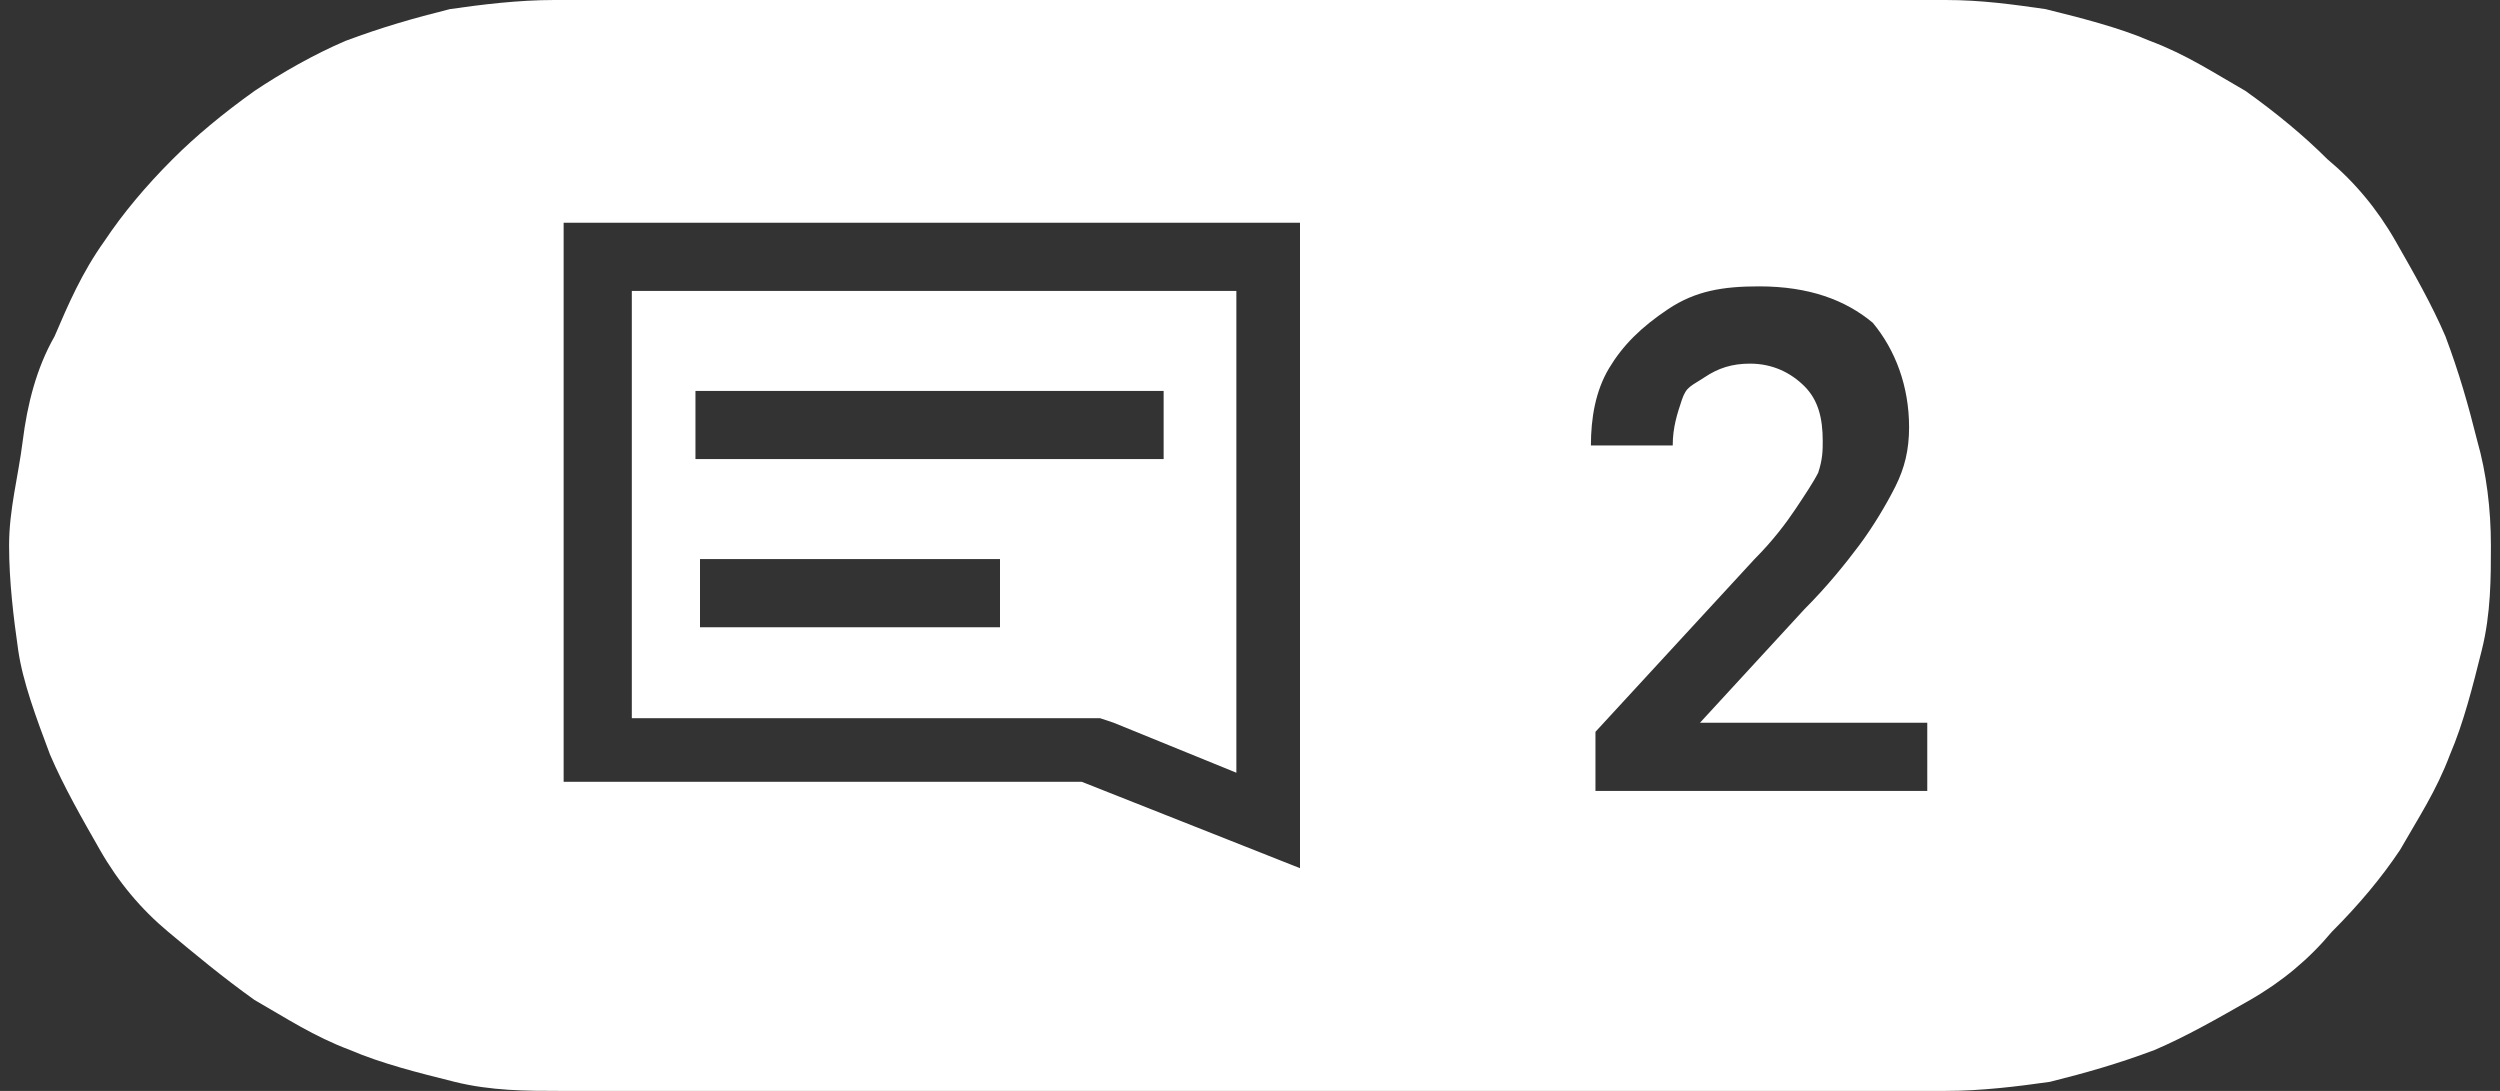
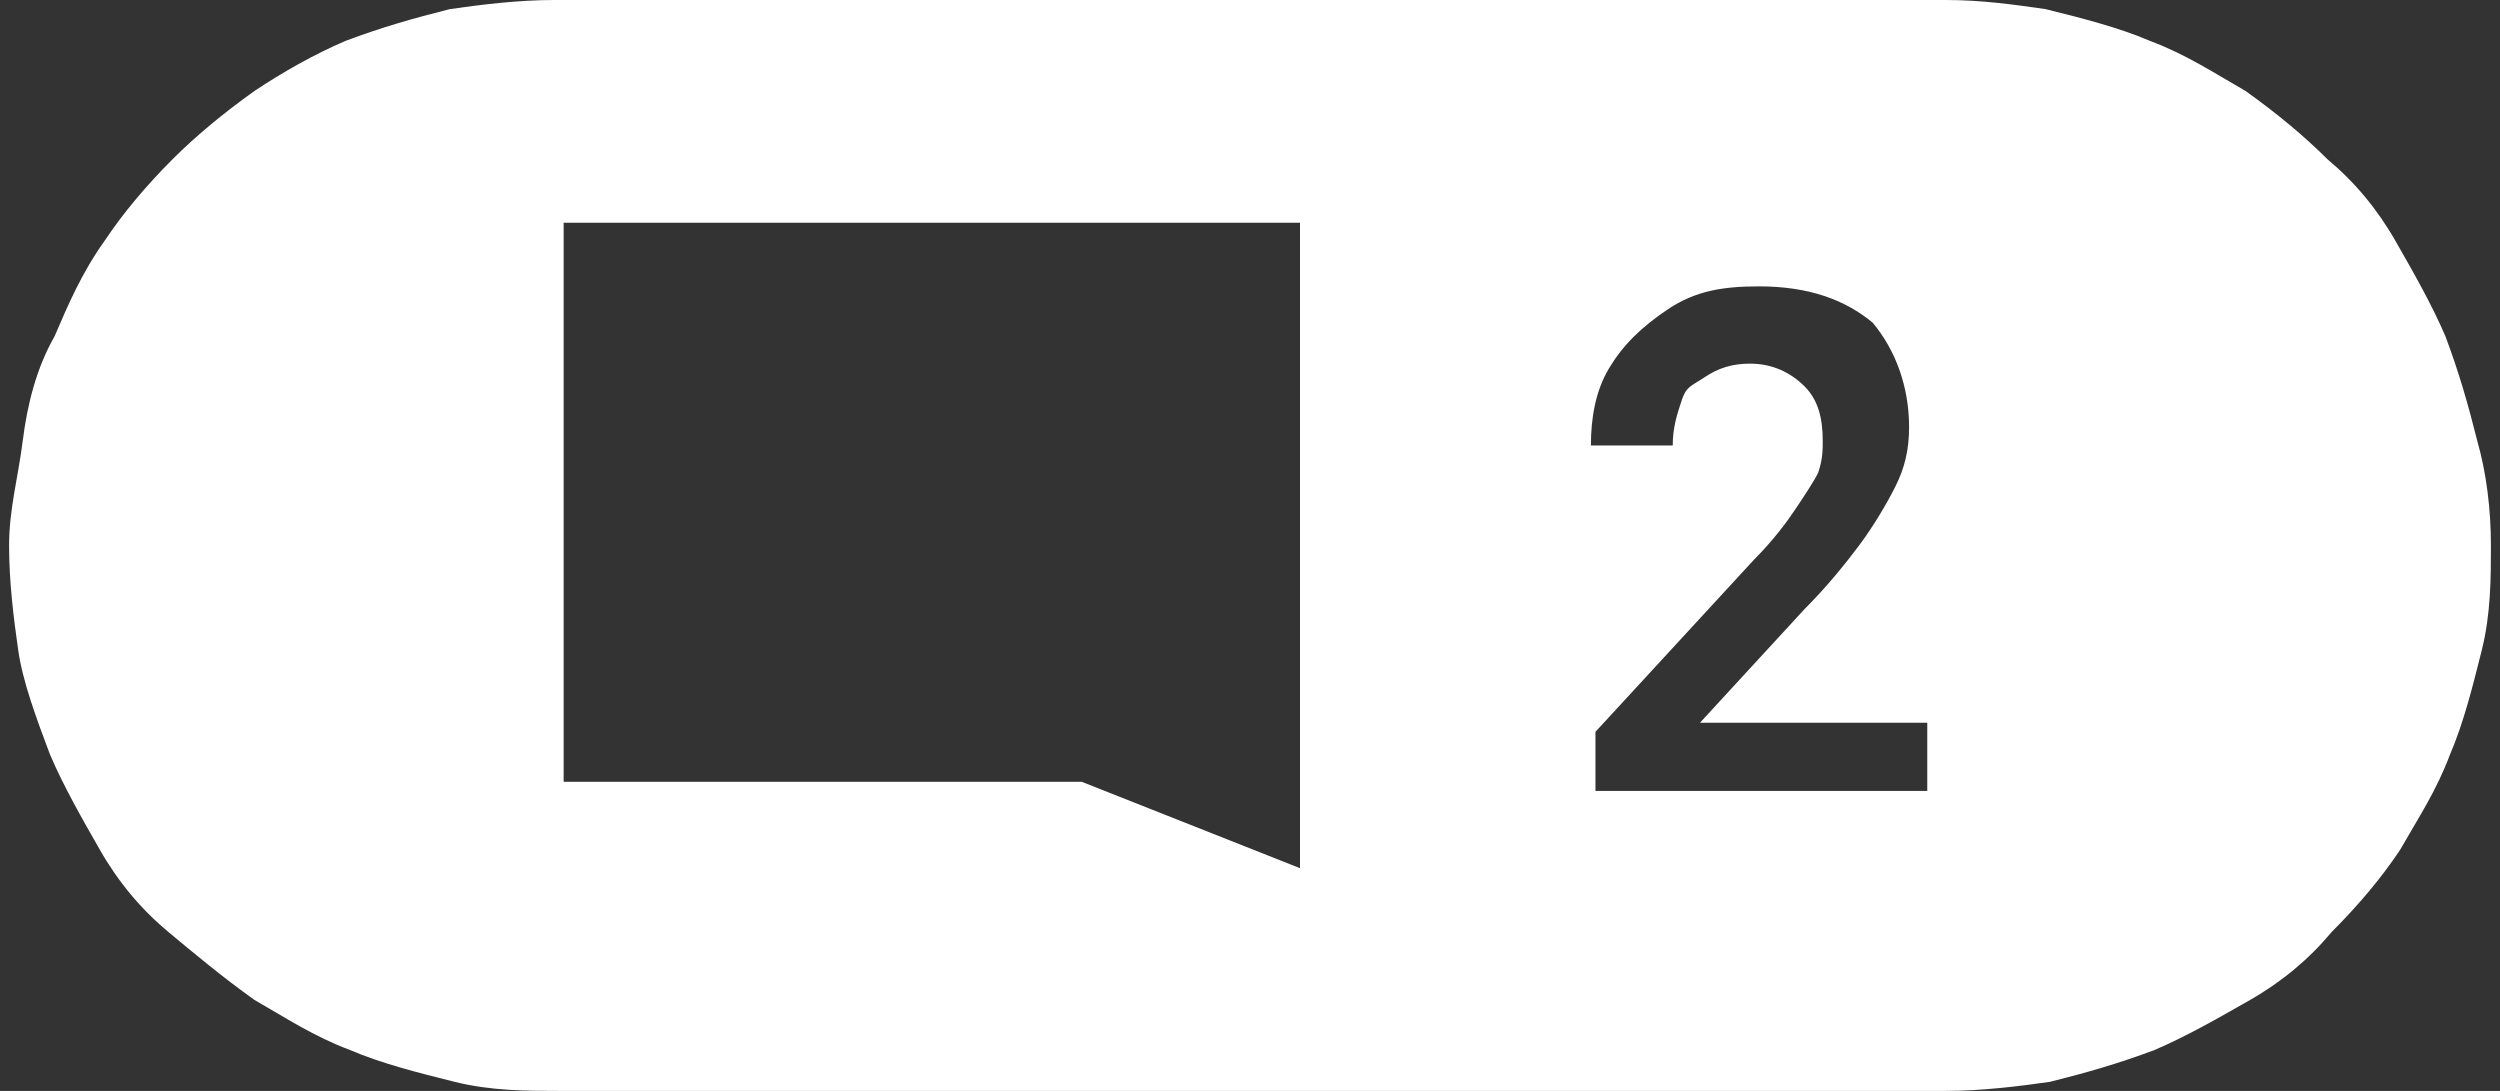
<svg xmlns="http://www.w3.org/2000/svg" version="1.1" id="Ebene_1" x="0px" y="0px" viewBox="0 0 55 24" style="enable-background:new 0 0 55 24;" xml:space="preserve">
  <rect x="0" y="0" width="55" height="24" fill="#333333" stroke="none" />
  <style type="text/css">
	.st0{fill:#FFFFFF;}
</style>
  <g>
-     <path class="st0" d="M24.5,15.9l2.7,1.1V6.4H13.9v9.4h10.3L24.5,15.9z M15.3,8.6h10.3v1.5H15.3V8.6z M22,13.8h-6.6v-1.5H22V13.8z" />
    <path class="st0" d="M54.5,9.7c-0.2-0.8-0.4-1.5-0.7-2.3c-0.3-0.7-0.7-1.4-1.1-2.1c-0.4-0.7-0.9-1.3-1.5-1.8   C50.7,3,50.1,2.5,49.4,2c-0.7-0.4-1.3-0.8-2.1-1.1c-0.7-0.3-1.5-0.5-2.3-0.7C44.3,0.1,43.6,0,42.8,0H12.2c-0.8,0-1.6,0.1-2.3,0.2   C9.1,0.4,8.4,0.6,7.6,0.9C6.9,1.2,6.2,1.6,5.6,2C4.9,2.5,4.3,3,3.8,3.5C3.2,4.1,2.7,4.7,2.3,5.3C1.8,6,1.5,6.7,1.2,7.4   C0.8,8.1,0.6,8.9,0.5,9.7S0.2,11.2,0.2,12s0.1,1.6,0.2,2.3s0.4,1.5,0.7,2.3c0.3,0.7,0.7,1.4,1.1,2.1c0.4,0.7,0.9,1.3,1.5,1.8   C4.3,21,4.9,21.5,5.6,22c0.7,0.4,1.3,0.8,2.1,1.1c0.7,0.3,1.5,0.5,2.3,0.7c0.8,0.2,1.6,0.2,2.3,0.2h30.5c0.8,0,1.6-0.1,2.3-0.2   c0.8-0.2,1.5-0.4,2.3-0.7c0.7-0.3,1.4-0.7,2.1-1.1c0.7-0.4,1.3-0.9,1.8-1.5c0.6-0.6,1.1-1.2,1.5-1.8c0.4-0.7,0.8-1.3,1.1-2.1   c0.3-0.7,0.5-1.5,0.7-2.3s0.2-1.6,0.2-2.3C54.8,11.2,54.7,10.4,54.5,9.7z M28.6,19.1l-4.8-1.9H12.4V4.9h16.2V19.1z M42.4,17.4h-7.3   v-1.3l3.5-3.8c0.4-0.4,0.7-0.8,0.9-1.1c0.2-0.3,0.4-0.6,0.5-0.8c0.1-0.3,0.1-0.5,0.1-0.7c0-0.5-0.1-0.9-0.4-1.2   c-0.3-0.3-0.7-0.5-1.2-0.5c-0.4,0-0.7,0.1-1,0.3S37.1,8.5,37,8.8c-0.1,0.3-0.2,0.6-0.2,1h-1.8c0-0.6,0.1-1.2,0.4-1.7   c0.3-0.5,0.7-0.9,1.3-1.3s1.2-0.5,2-0.5c1.1,0,1.9,0.3,2.5,0.8C41.7,7.7,42,8.5,42,9.4c0,0.5-0.1,0.9-0.3,1.3s-0.5,0.9-0.8,1.3   s-0.7,0.9-1.2,1.4l-2.3,2.5h5V17.4z" />
  </g>
</svg>